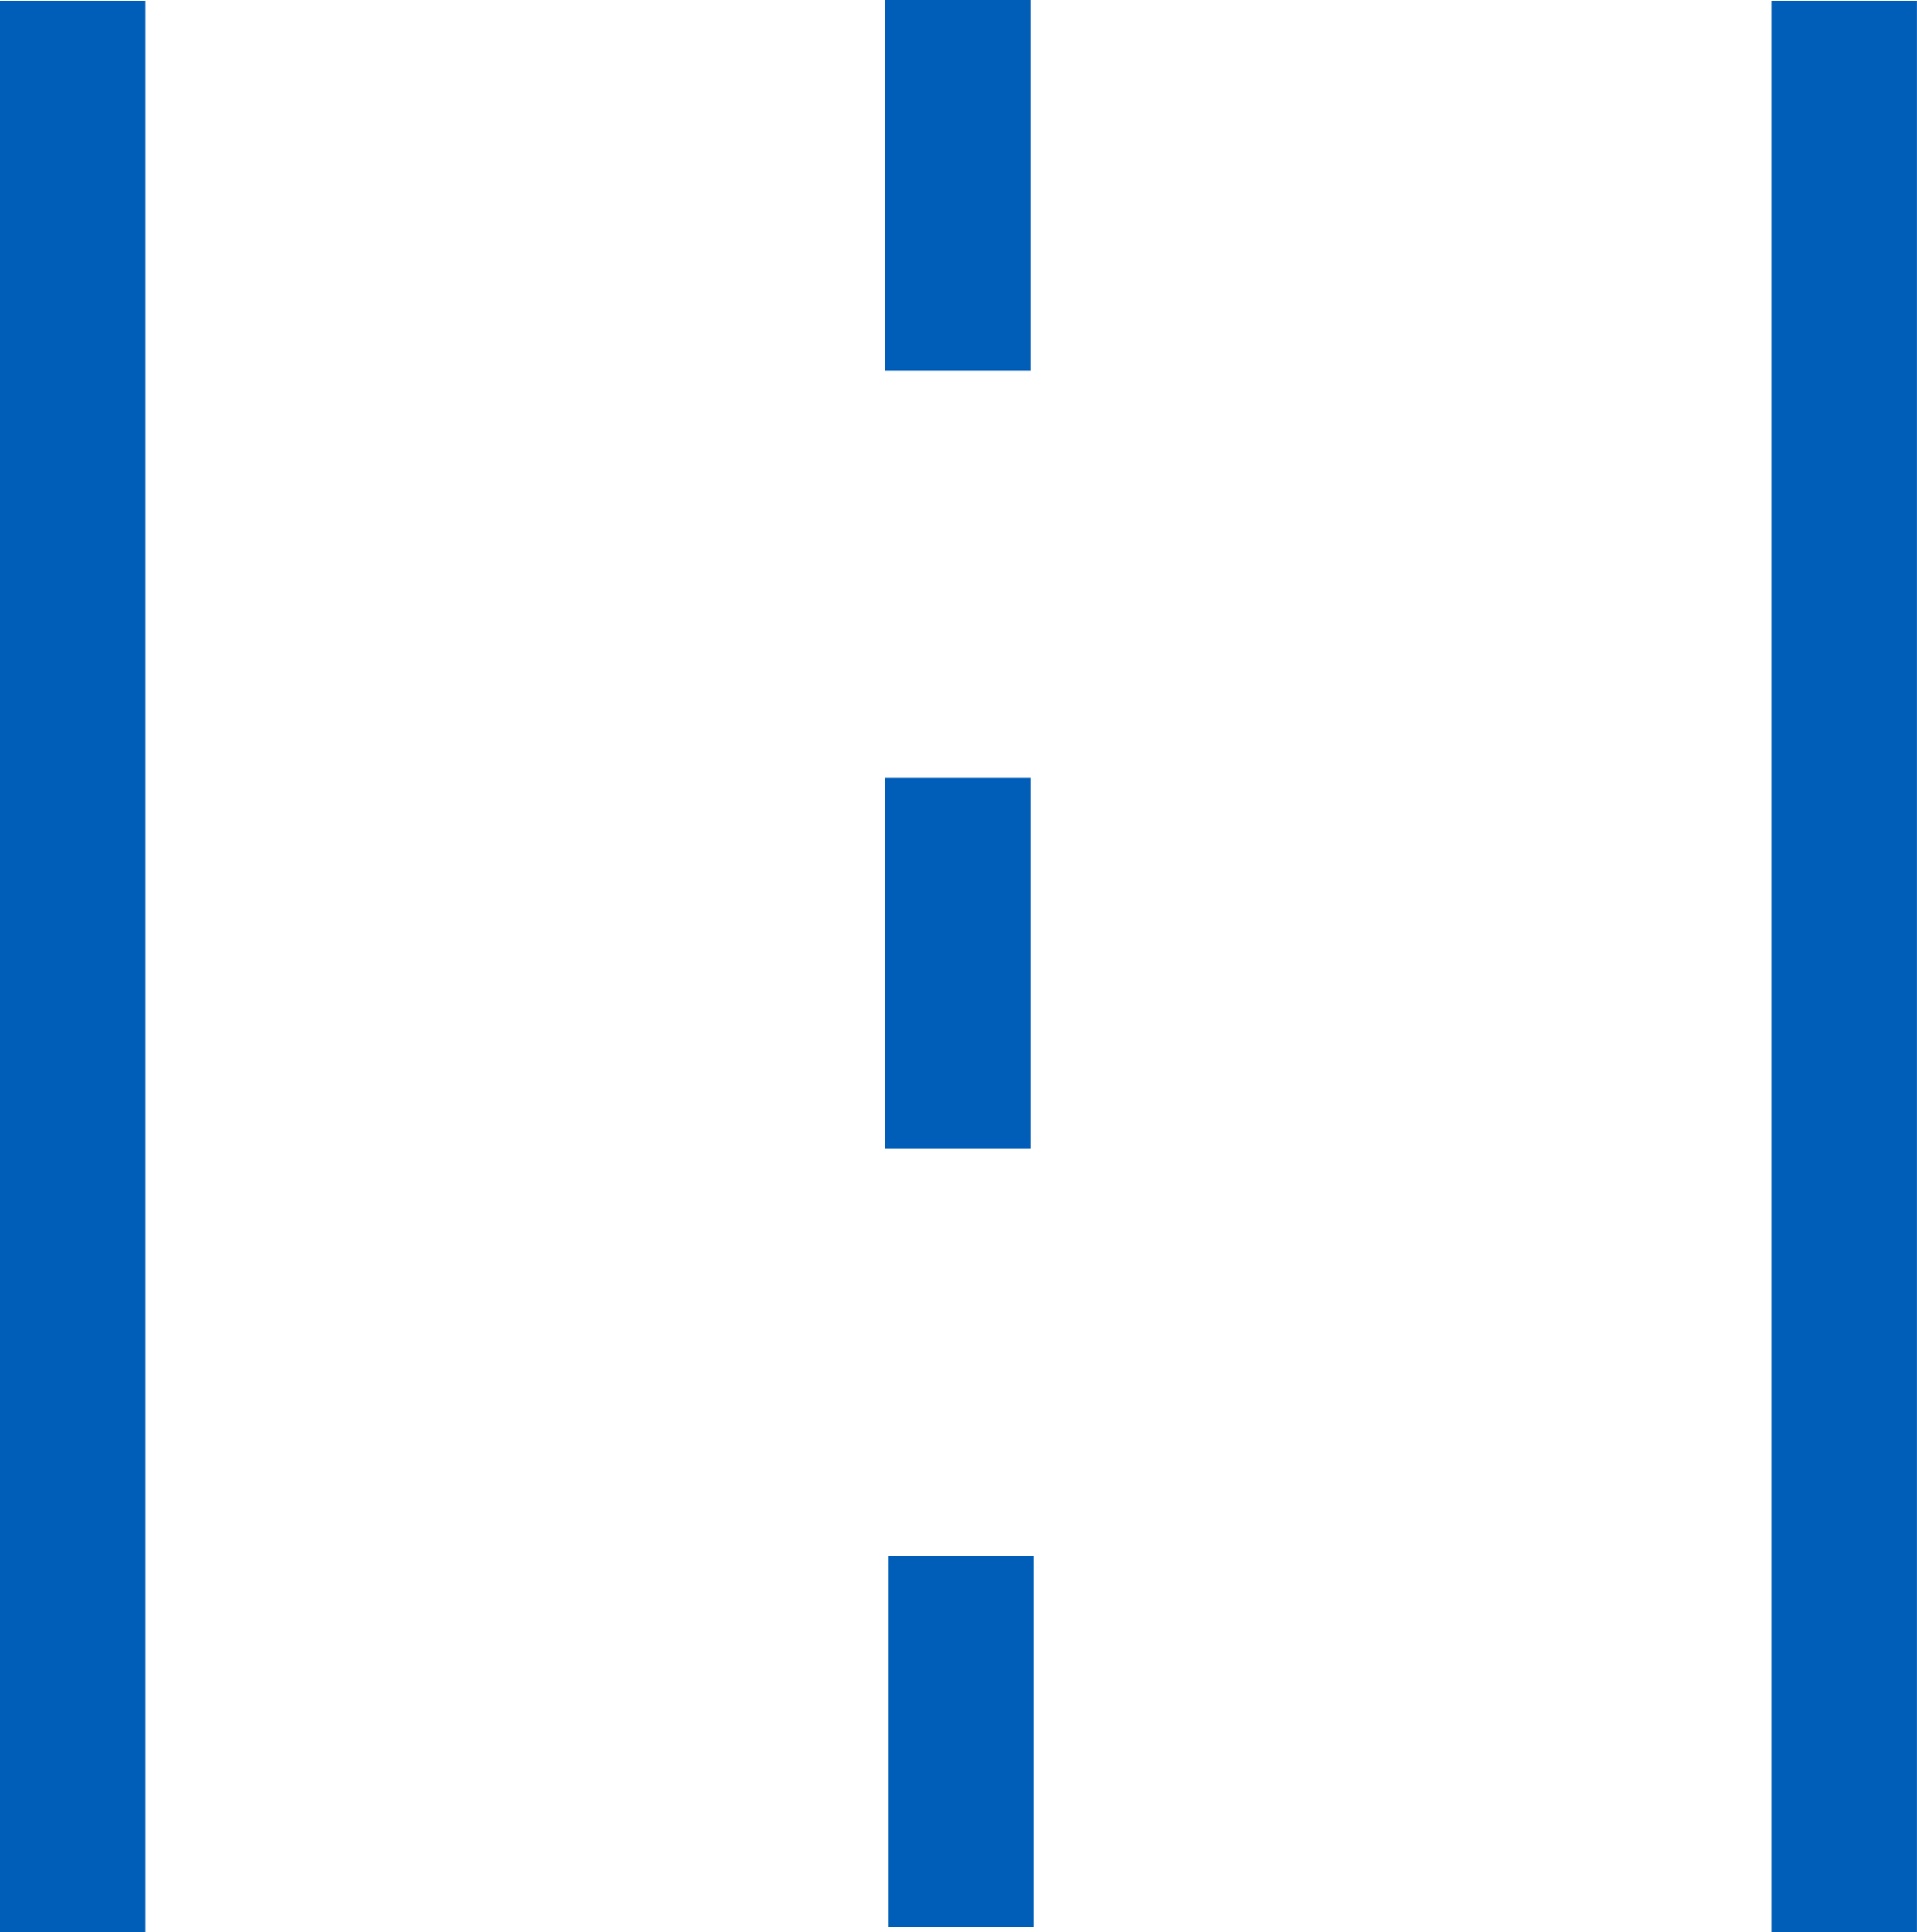
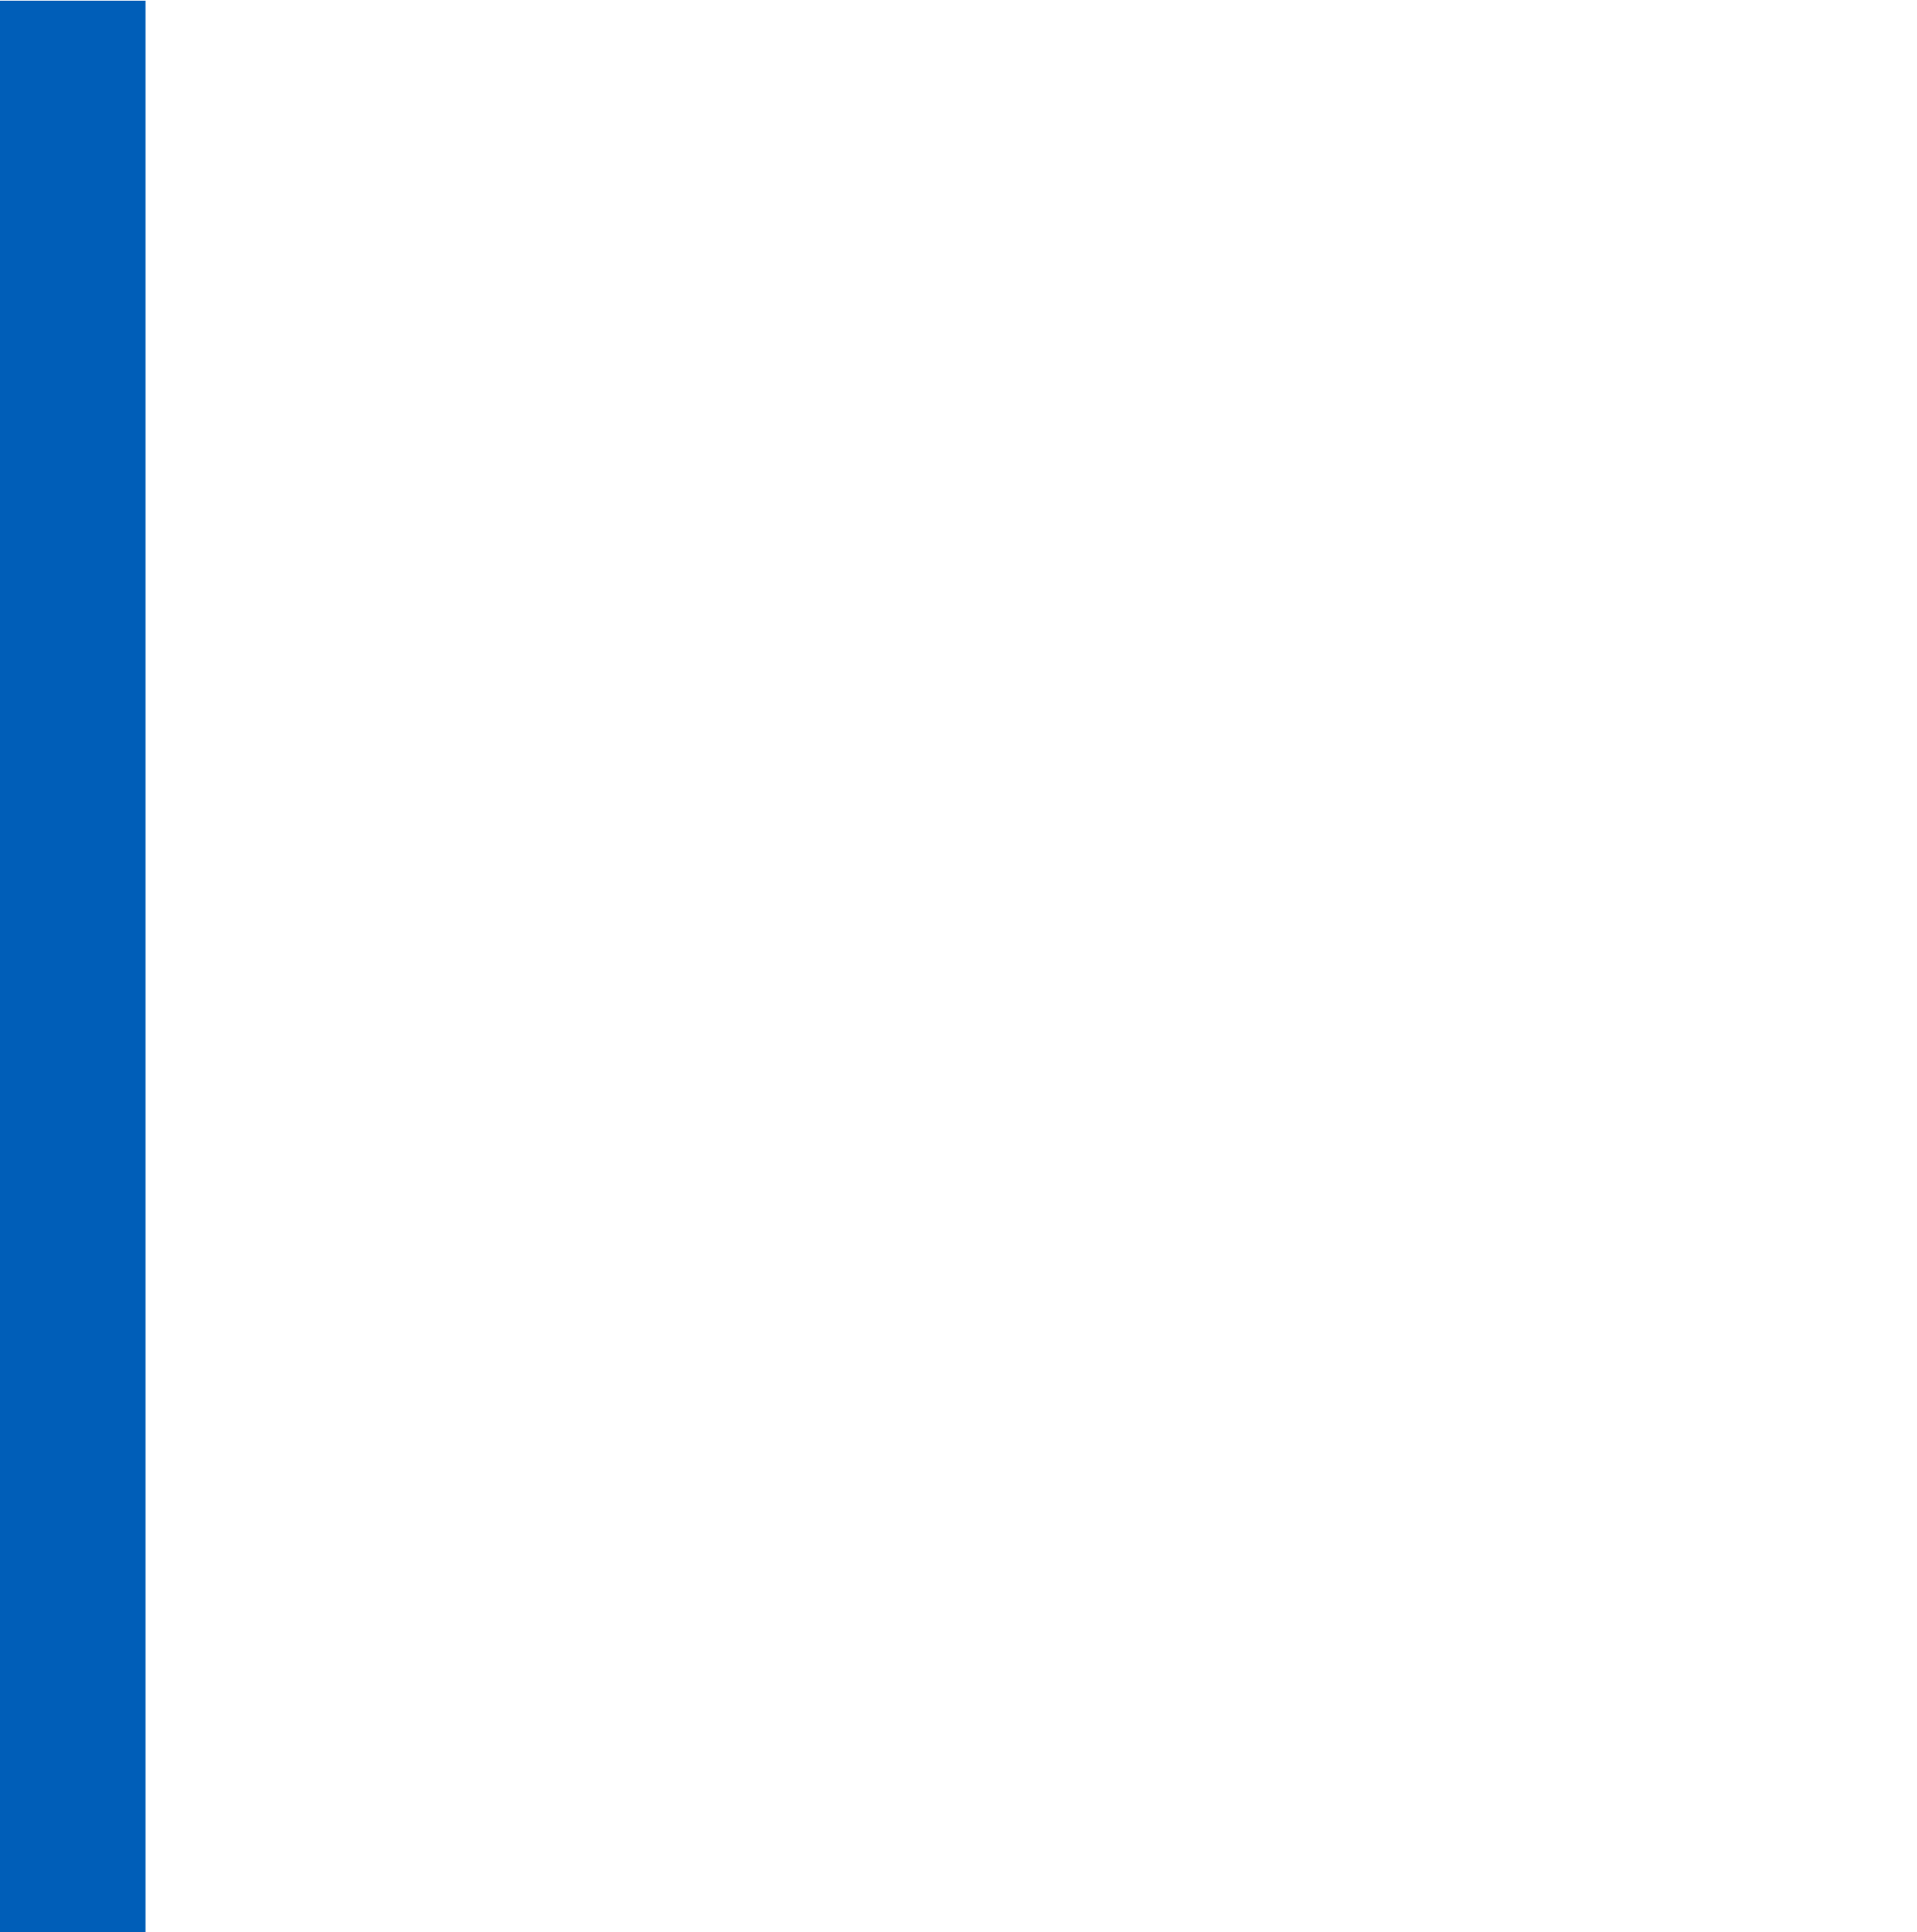
<svg xmlns="http://www.w3.org/2000/svg" width="31.03" height="31.269" viewBox="0 0 31.03 31.269">
  <g id="Group_417" data-name="Group 417" transform="translate(0 -0.001)">
-     <rect id="Rectangle_793" data-name="Rectangle 793" width="2.355" height="31.256" transform="translate(28.674 0.013)" fill="#005eb8" />
    <rect id="Rectangle_794" data-name="Rectangle 794" width="2.355" height="31.256" transform="translate(0 0.013)" fill="#005eb8" />
-     <rect id="Rectangle_795" data-name="Rectangle 795" width="2.355" height="6" transform="translate(14.375 25.186)" fill="#005eb8" />
-     <rect id="Rectangle_796" data-name="Rectangle 796" width="2.355" height="6" transform="translate(14.325 12.592)" fill="#005eb8" />
-     <rect id="Rectangle_797" data-name="Rectangle 797" width="2.355" height="5.999" transform="translate(14.325 0.001)" fill="#005eb8" />
  </g>
</svg>